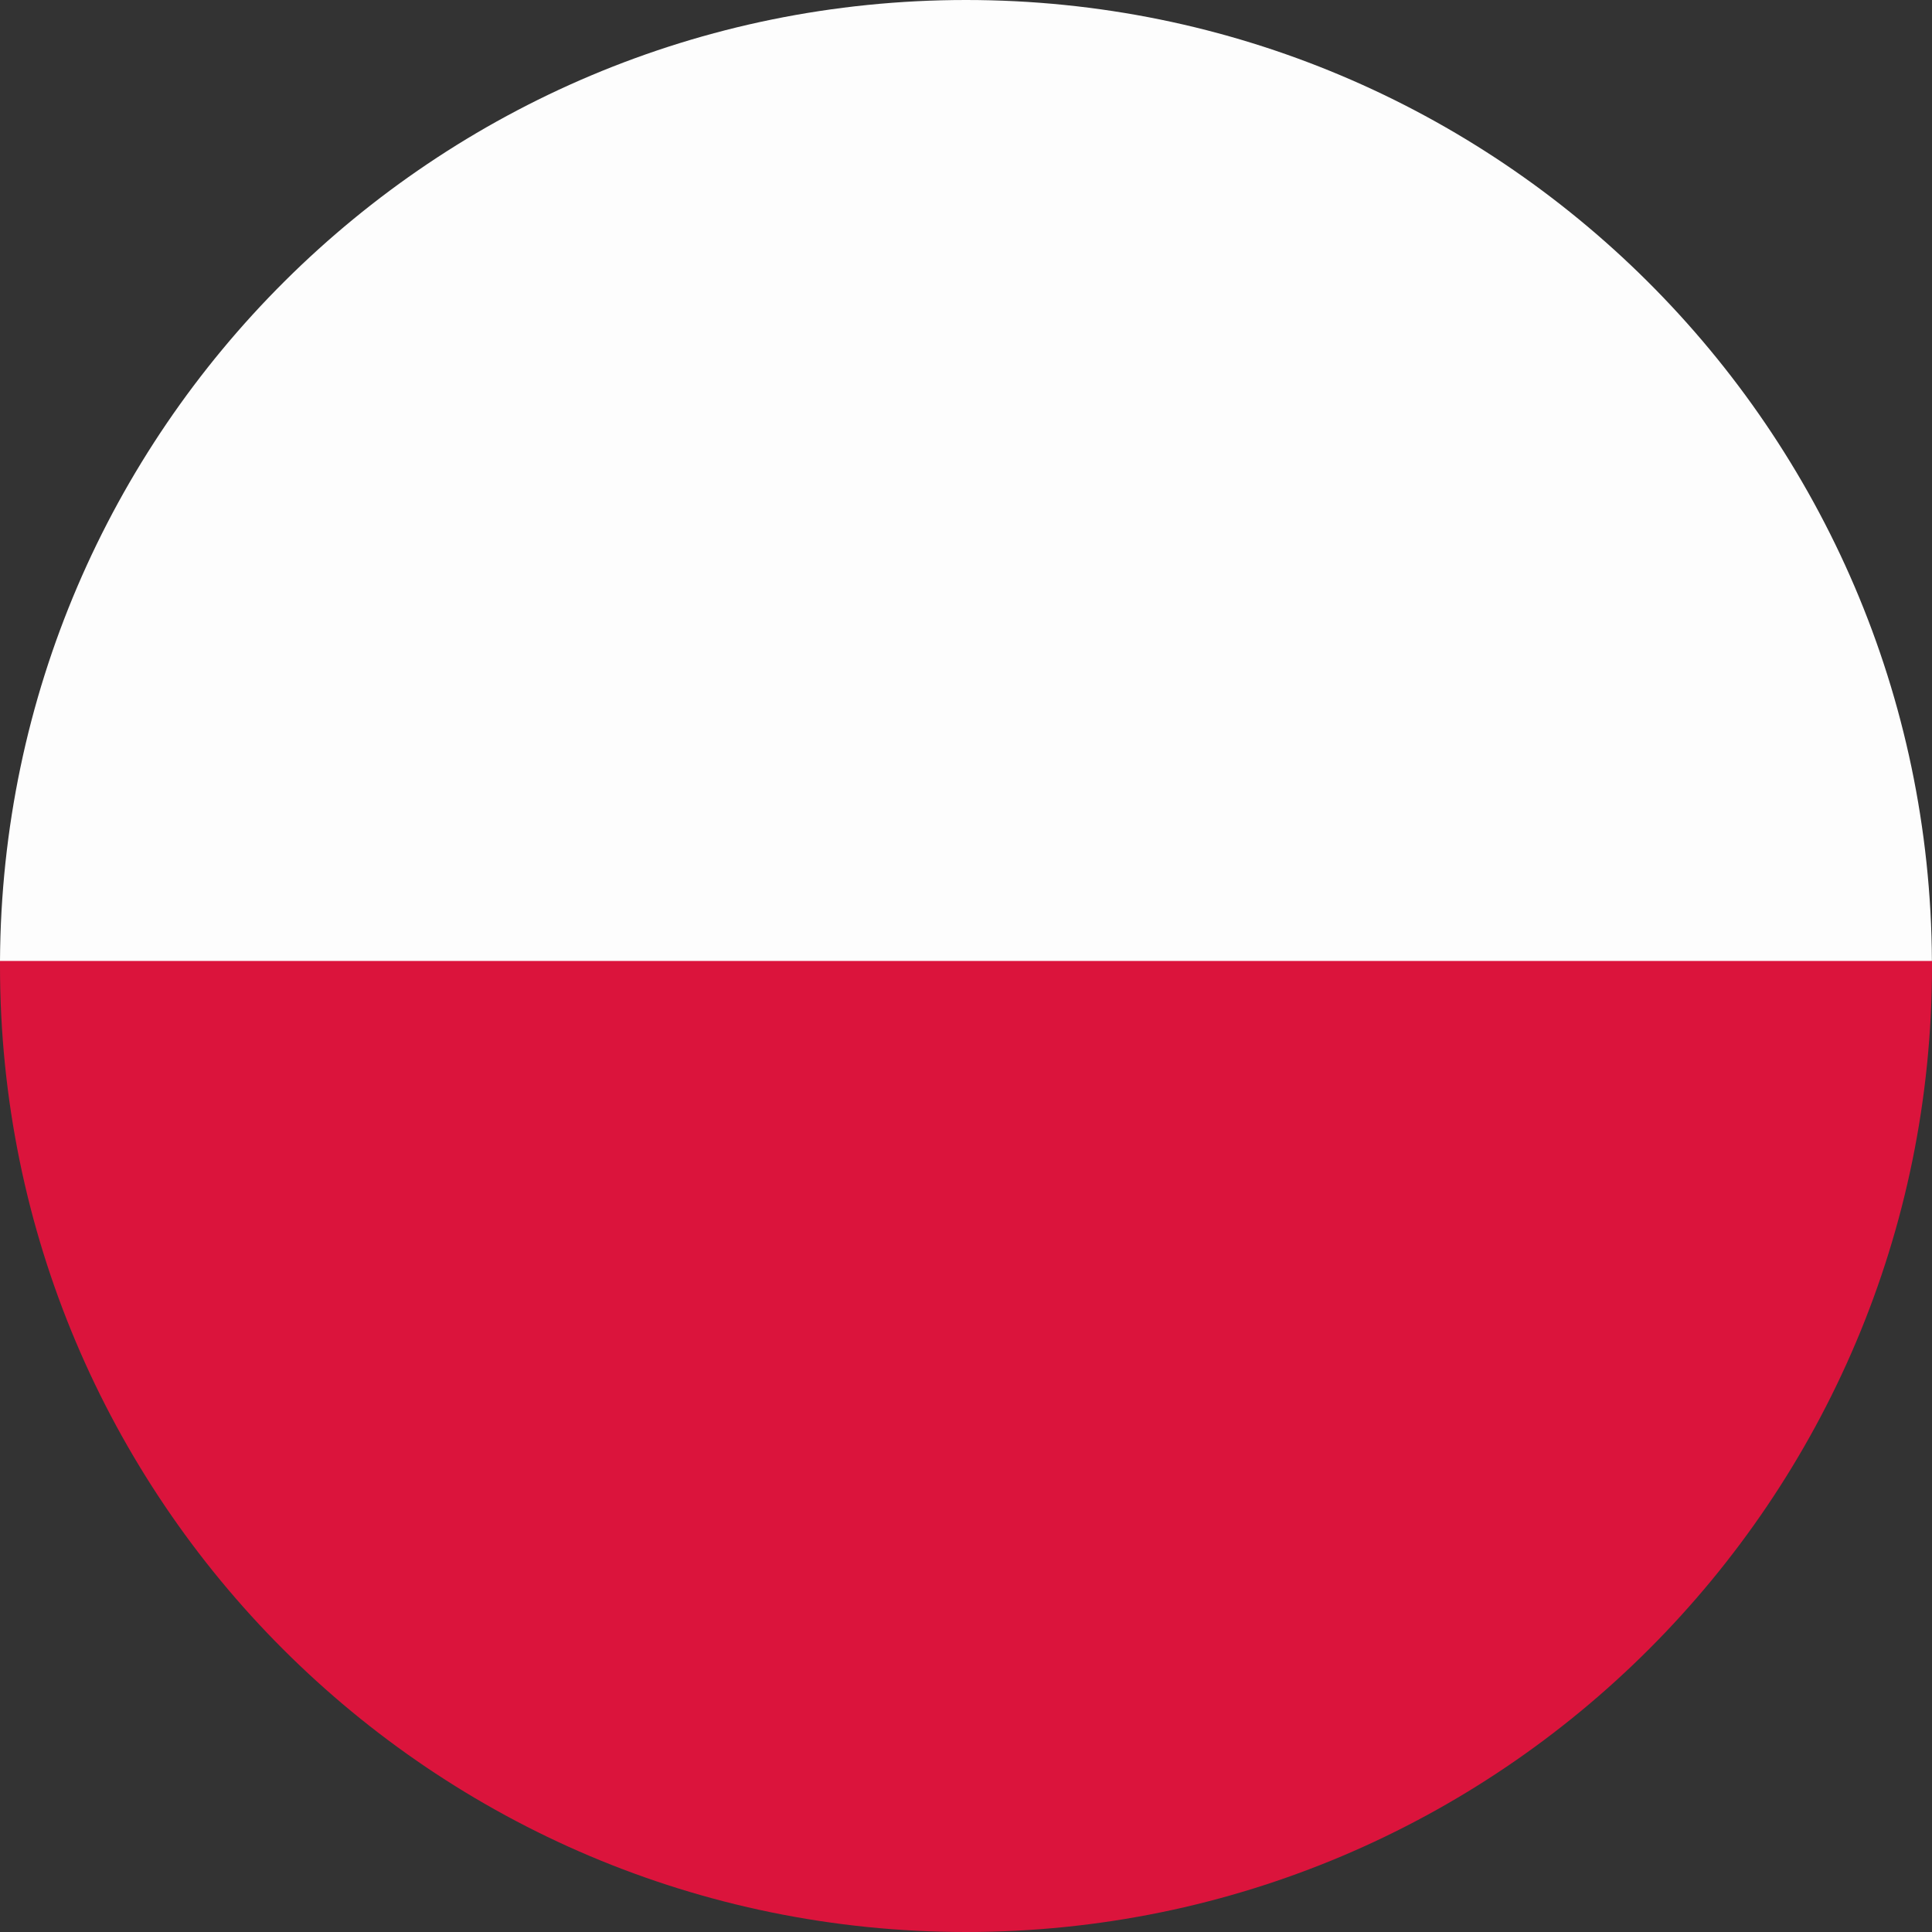
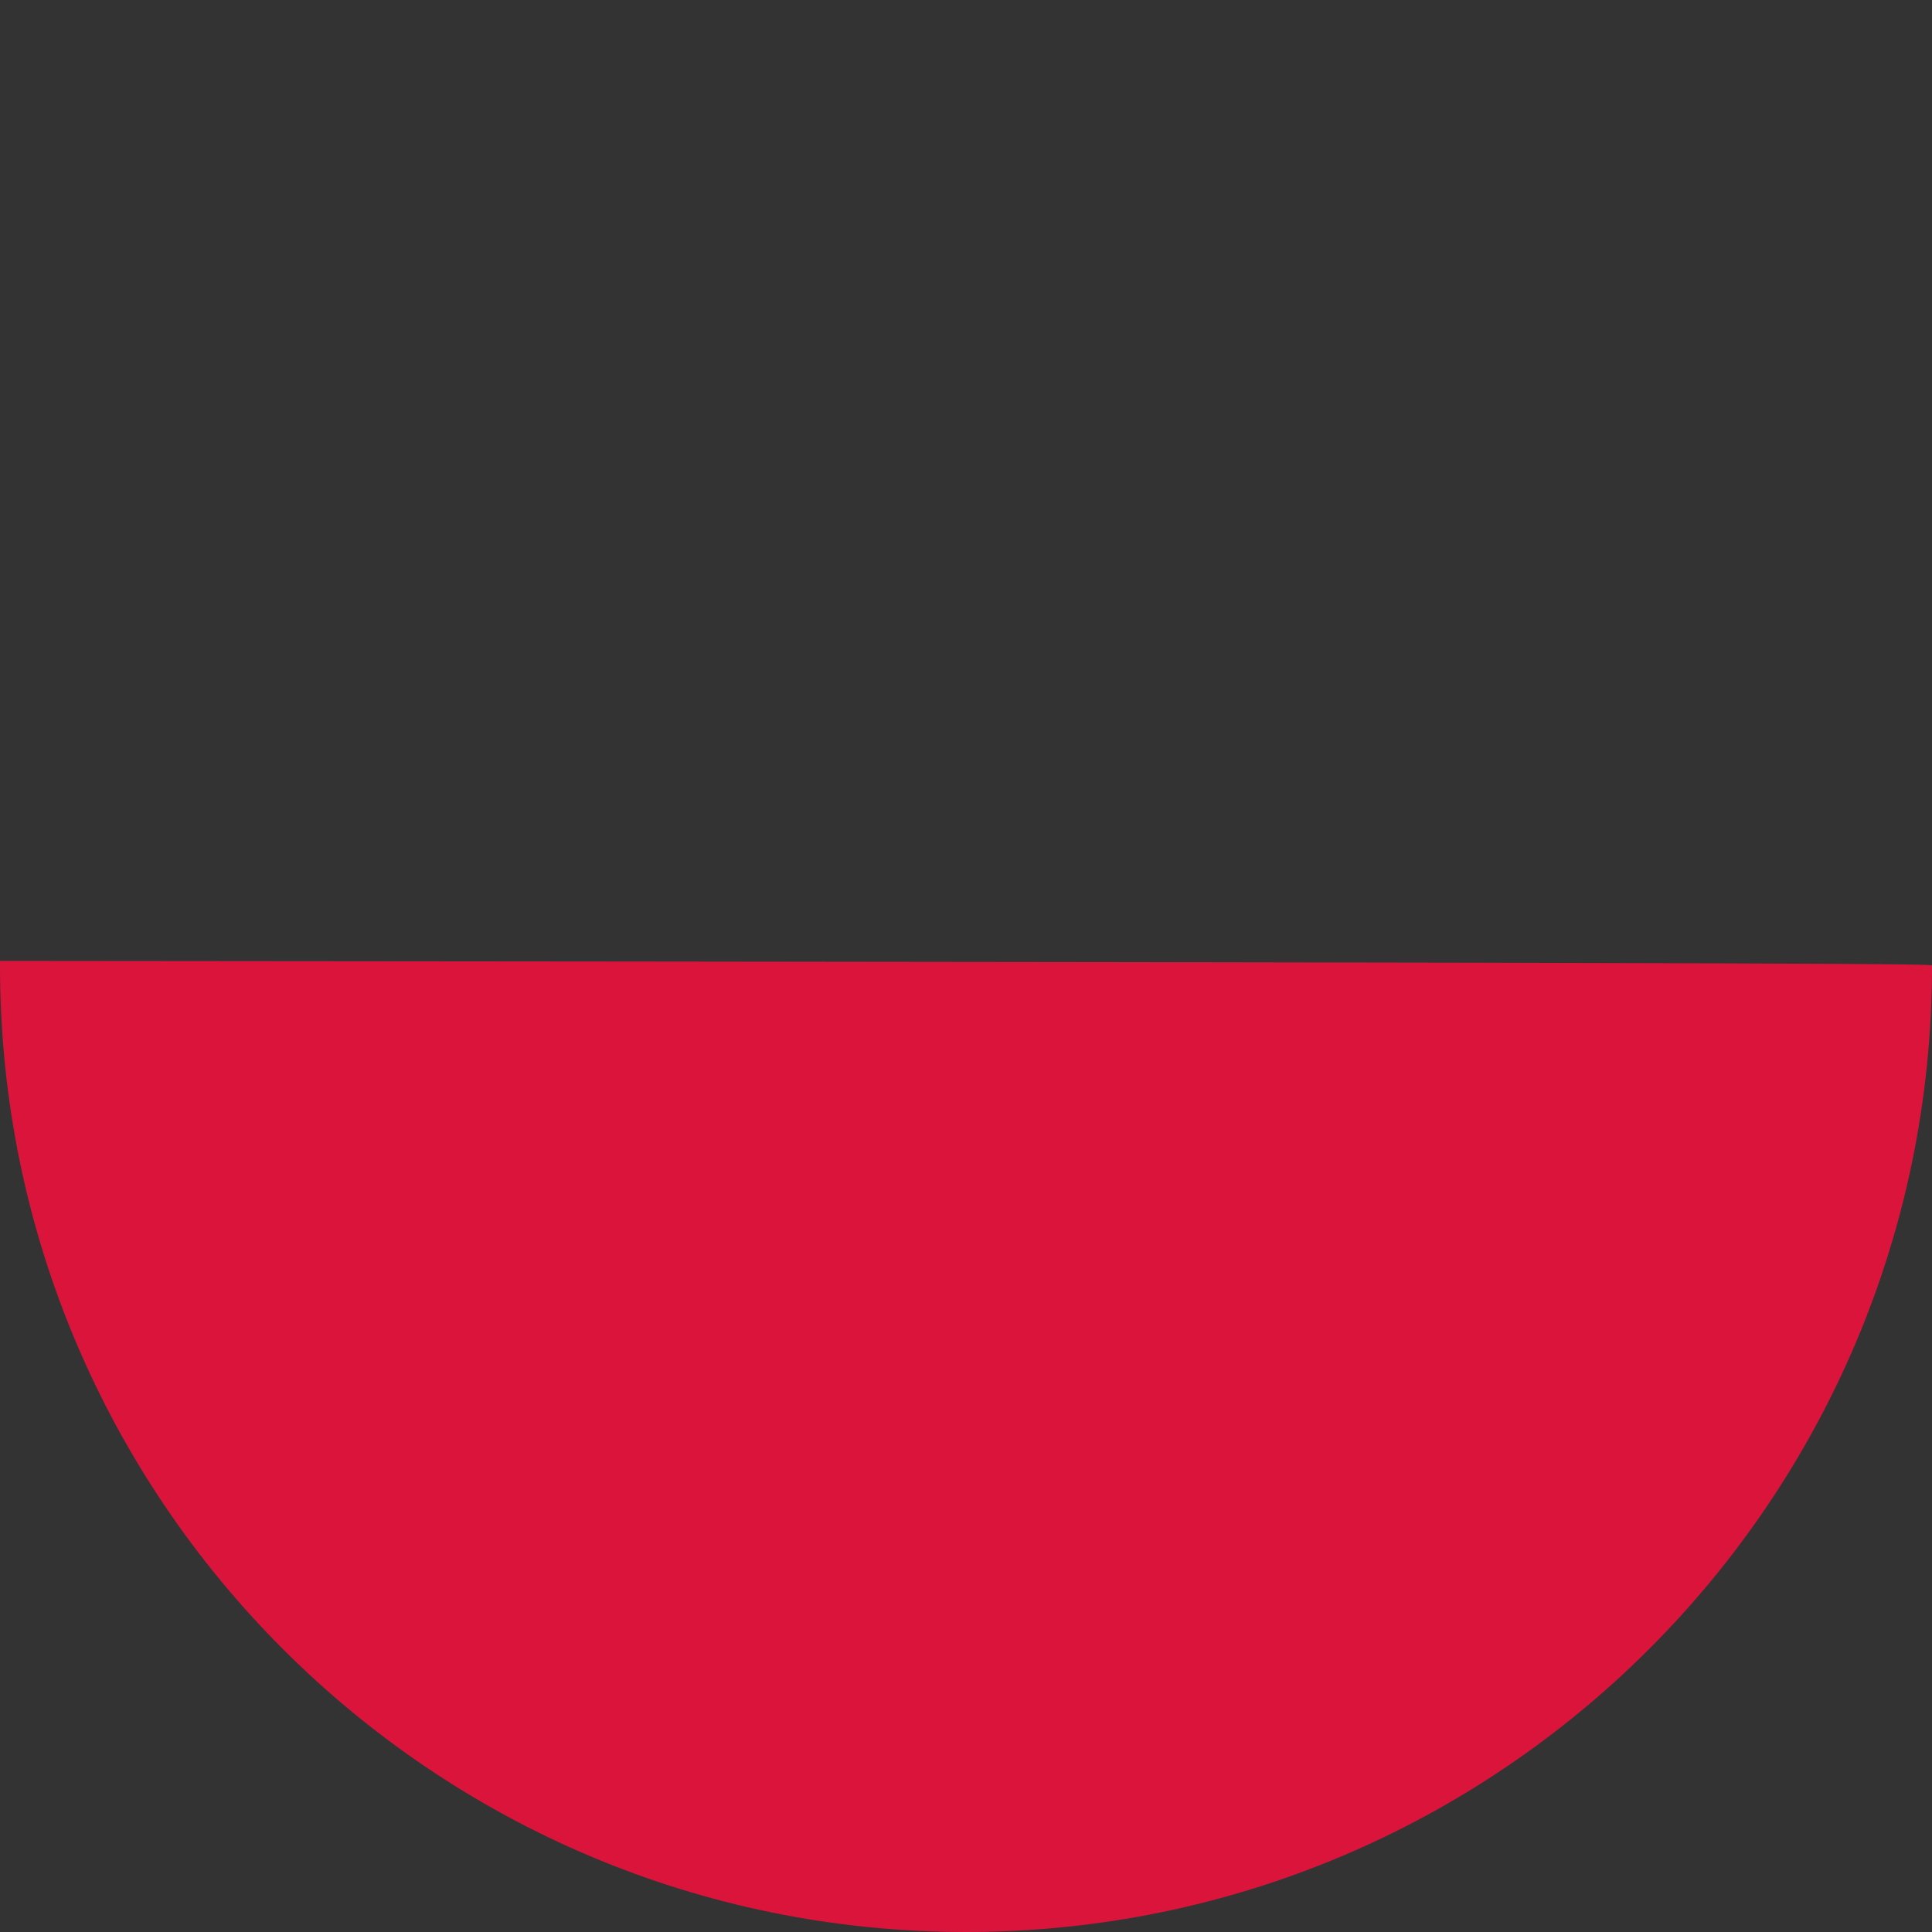
<svg xmlns="http://www.w3.org/2000/svg" width="24" height="24" viewBox="0 0 24 24" fill="none">
  <rect x="0" y="0" width="24" height="24" fill="#333333" stroke="none" />
-   <path d="M24 11.995C16 11.995 8 11.995 0 11.994C0 11.975 0 11.956 0 11.937C0.034 5.339 5.394 0 12 0C18.606 0 23.966 5.339 23.999 11.937C23.999 11.957 23.999 11.975 23.999 11.995H24Z" fill="#FDFDFD" />
-   <path d="M24 11.995V12C24 18.628 18.628 24 12 24C5.372 24 0 18.628 0 12V11.994C0 11.975 0 11.956 0 11.937H24C24 11.957 24 11.975 24 11.995Z" fill="#DB143C" />
+   <path d="M24 11.995V12C24 18.628 18.628 24 12 24C5.372 24 0 18.628 0 12V11.994C0 11.975 0 11.956 0 11.937C24 11.957 24 11.975 24 11.995Z" fill="#DB143C" />
</svg>